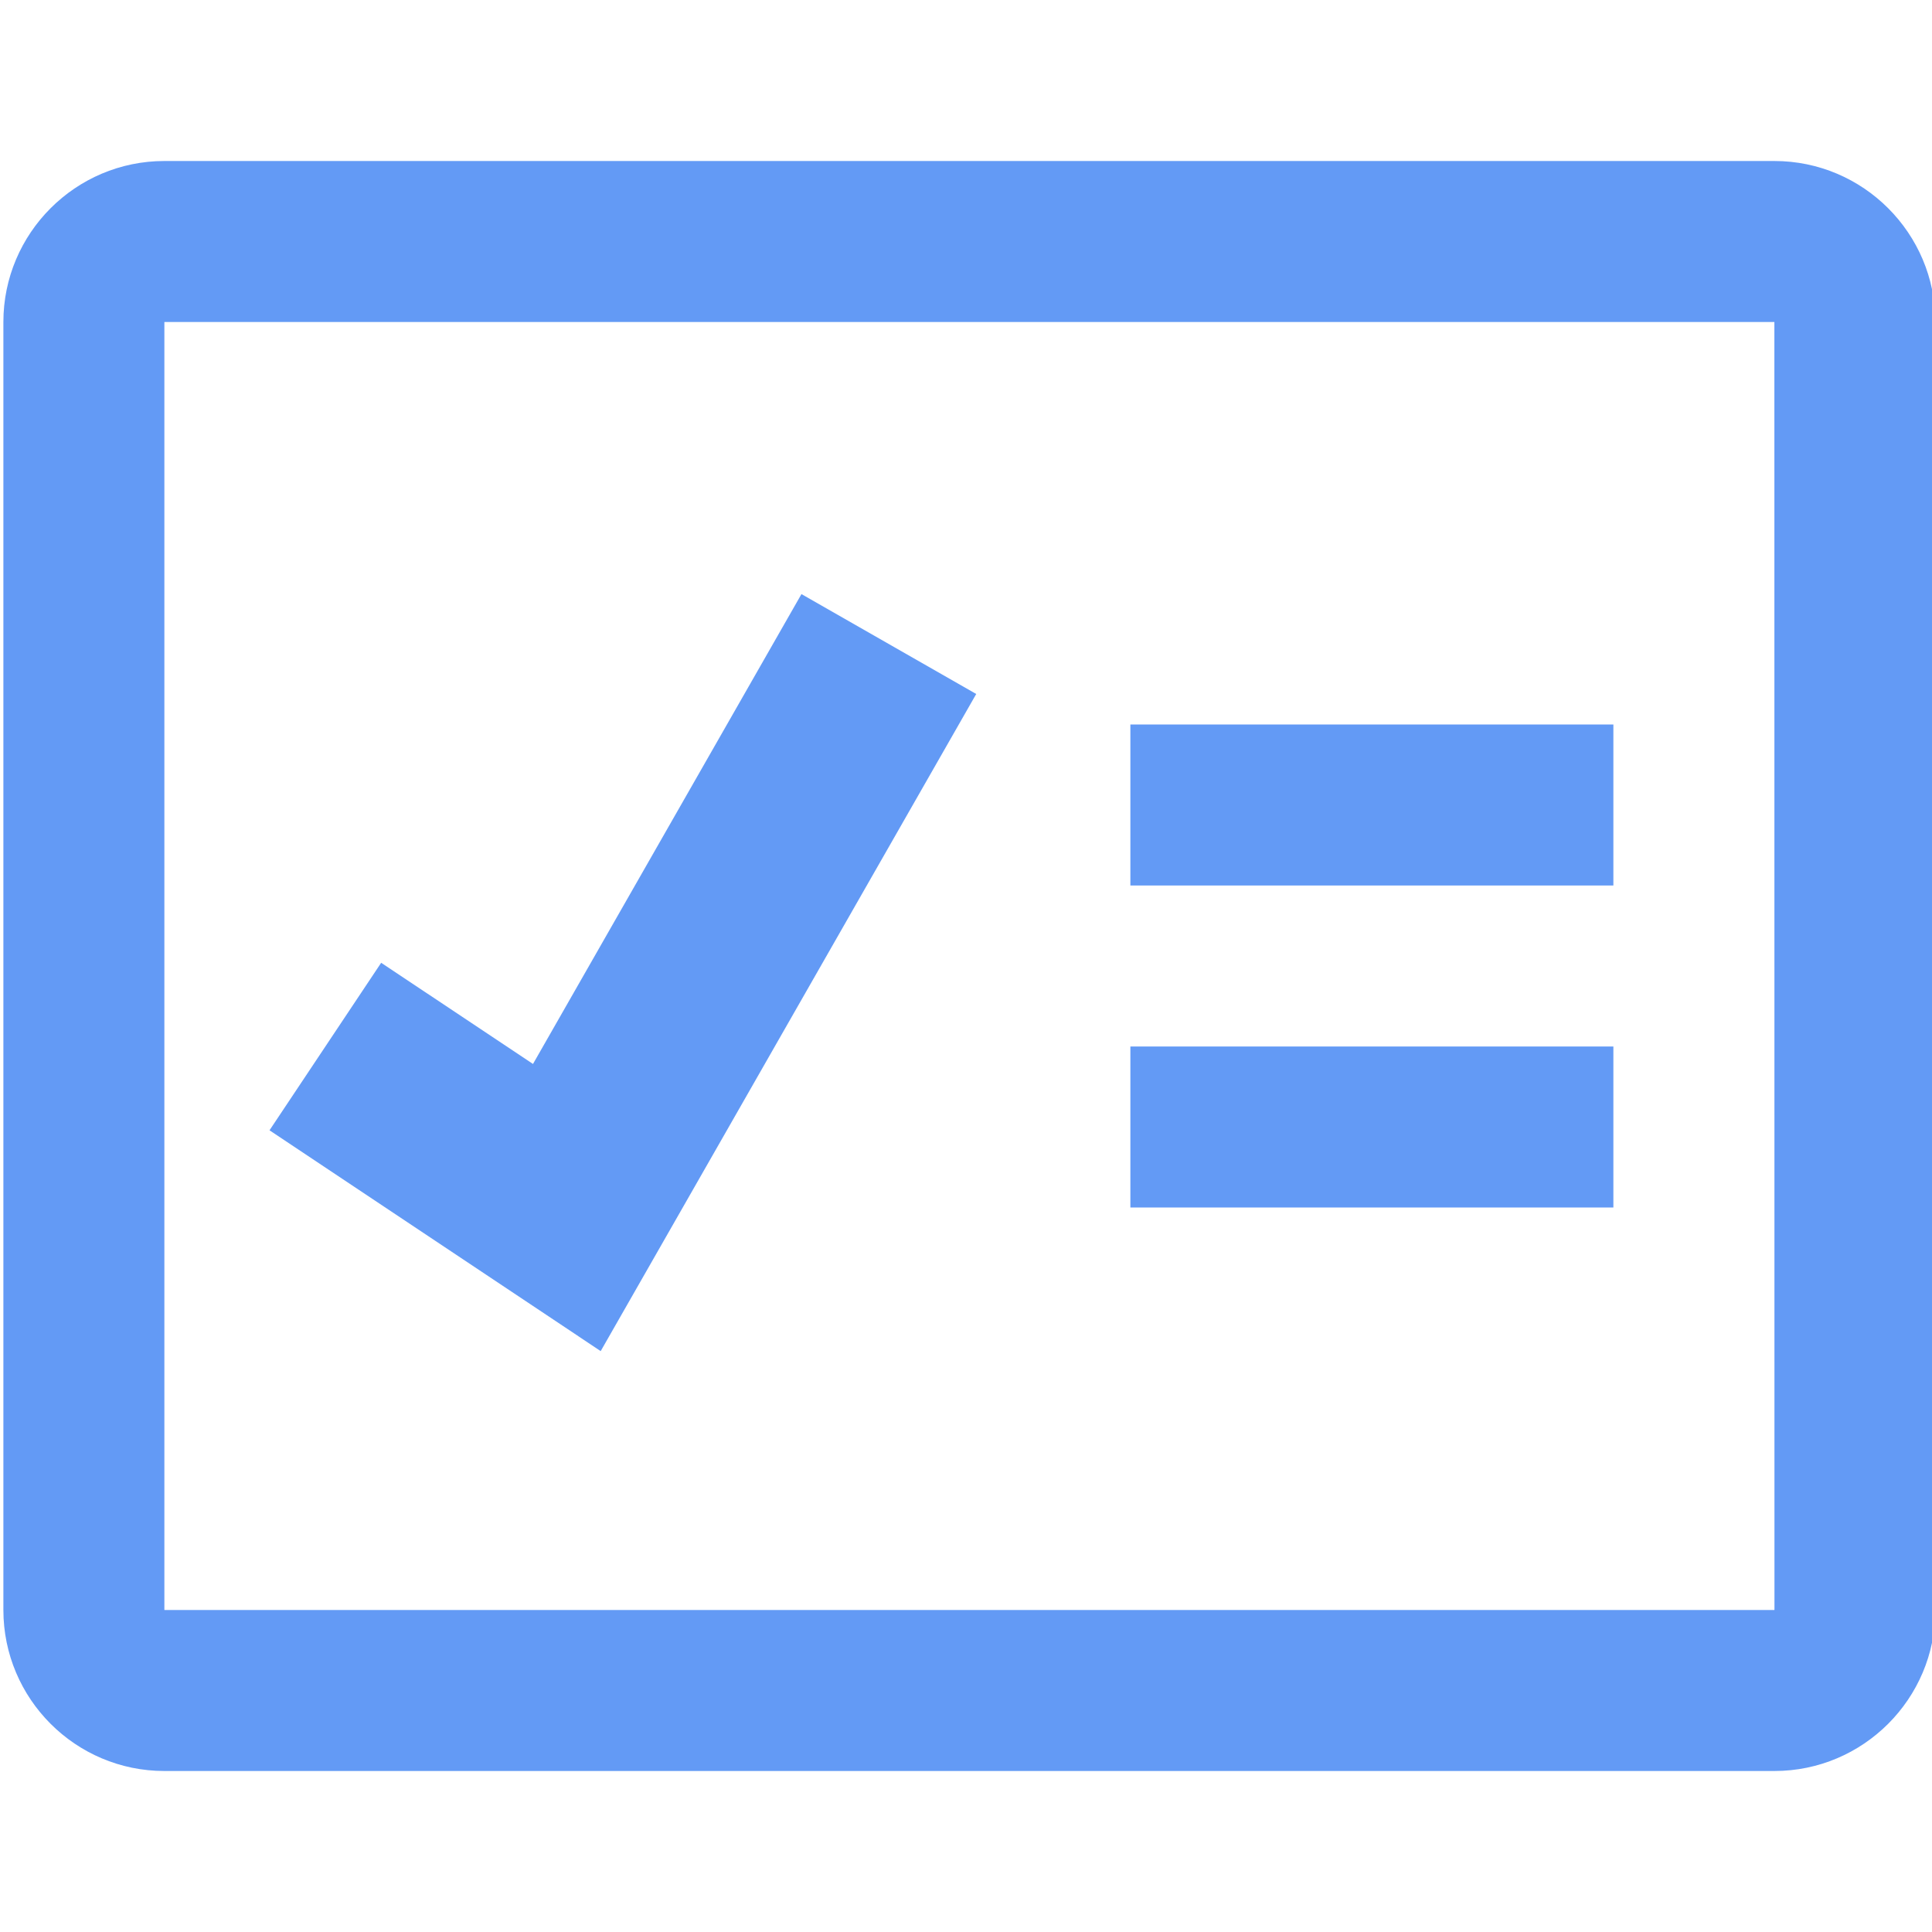
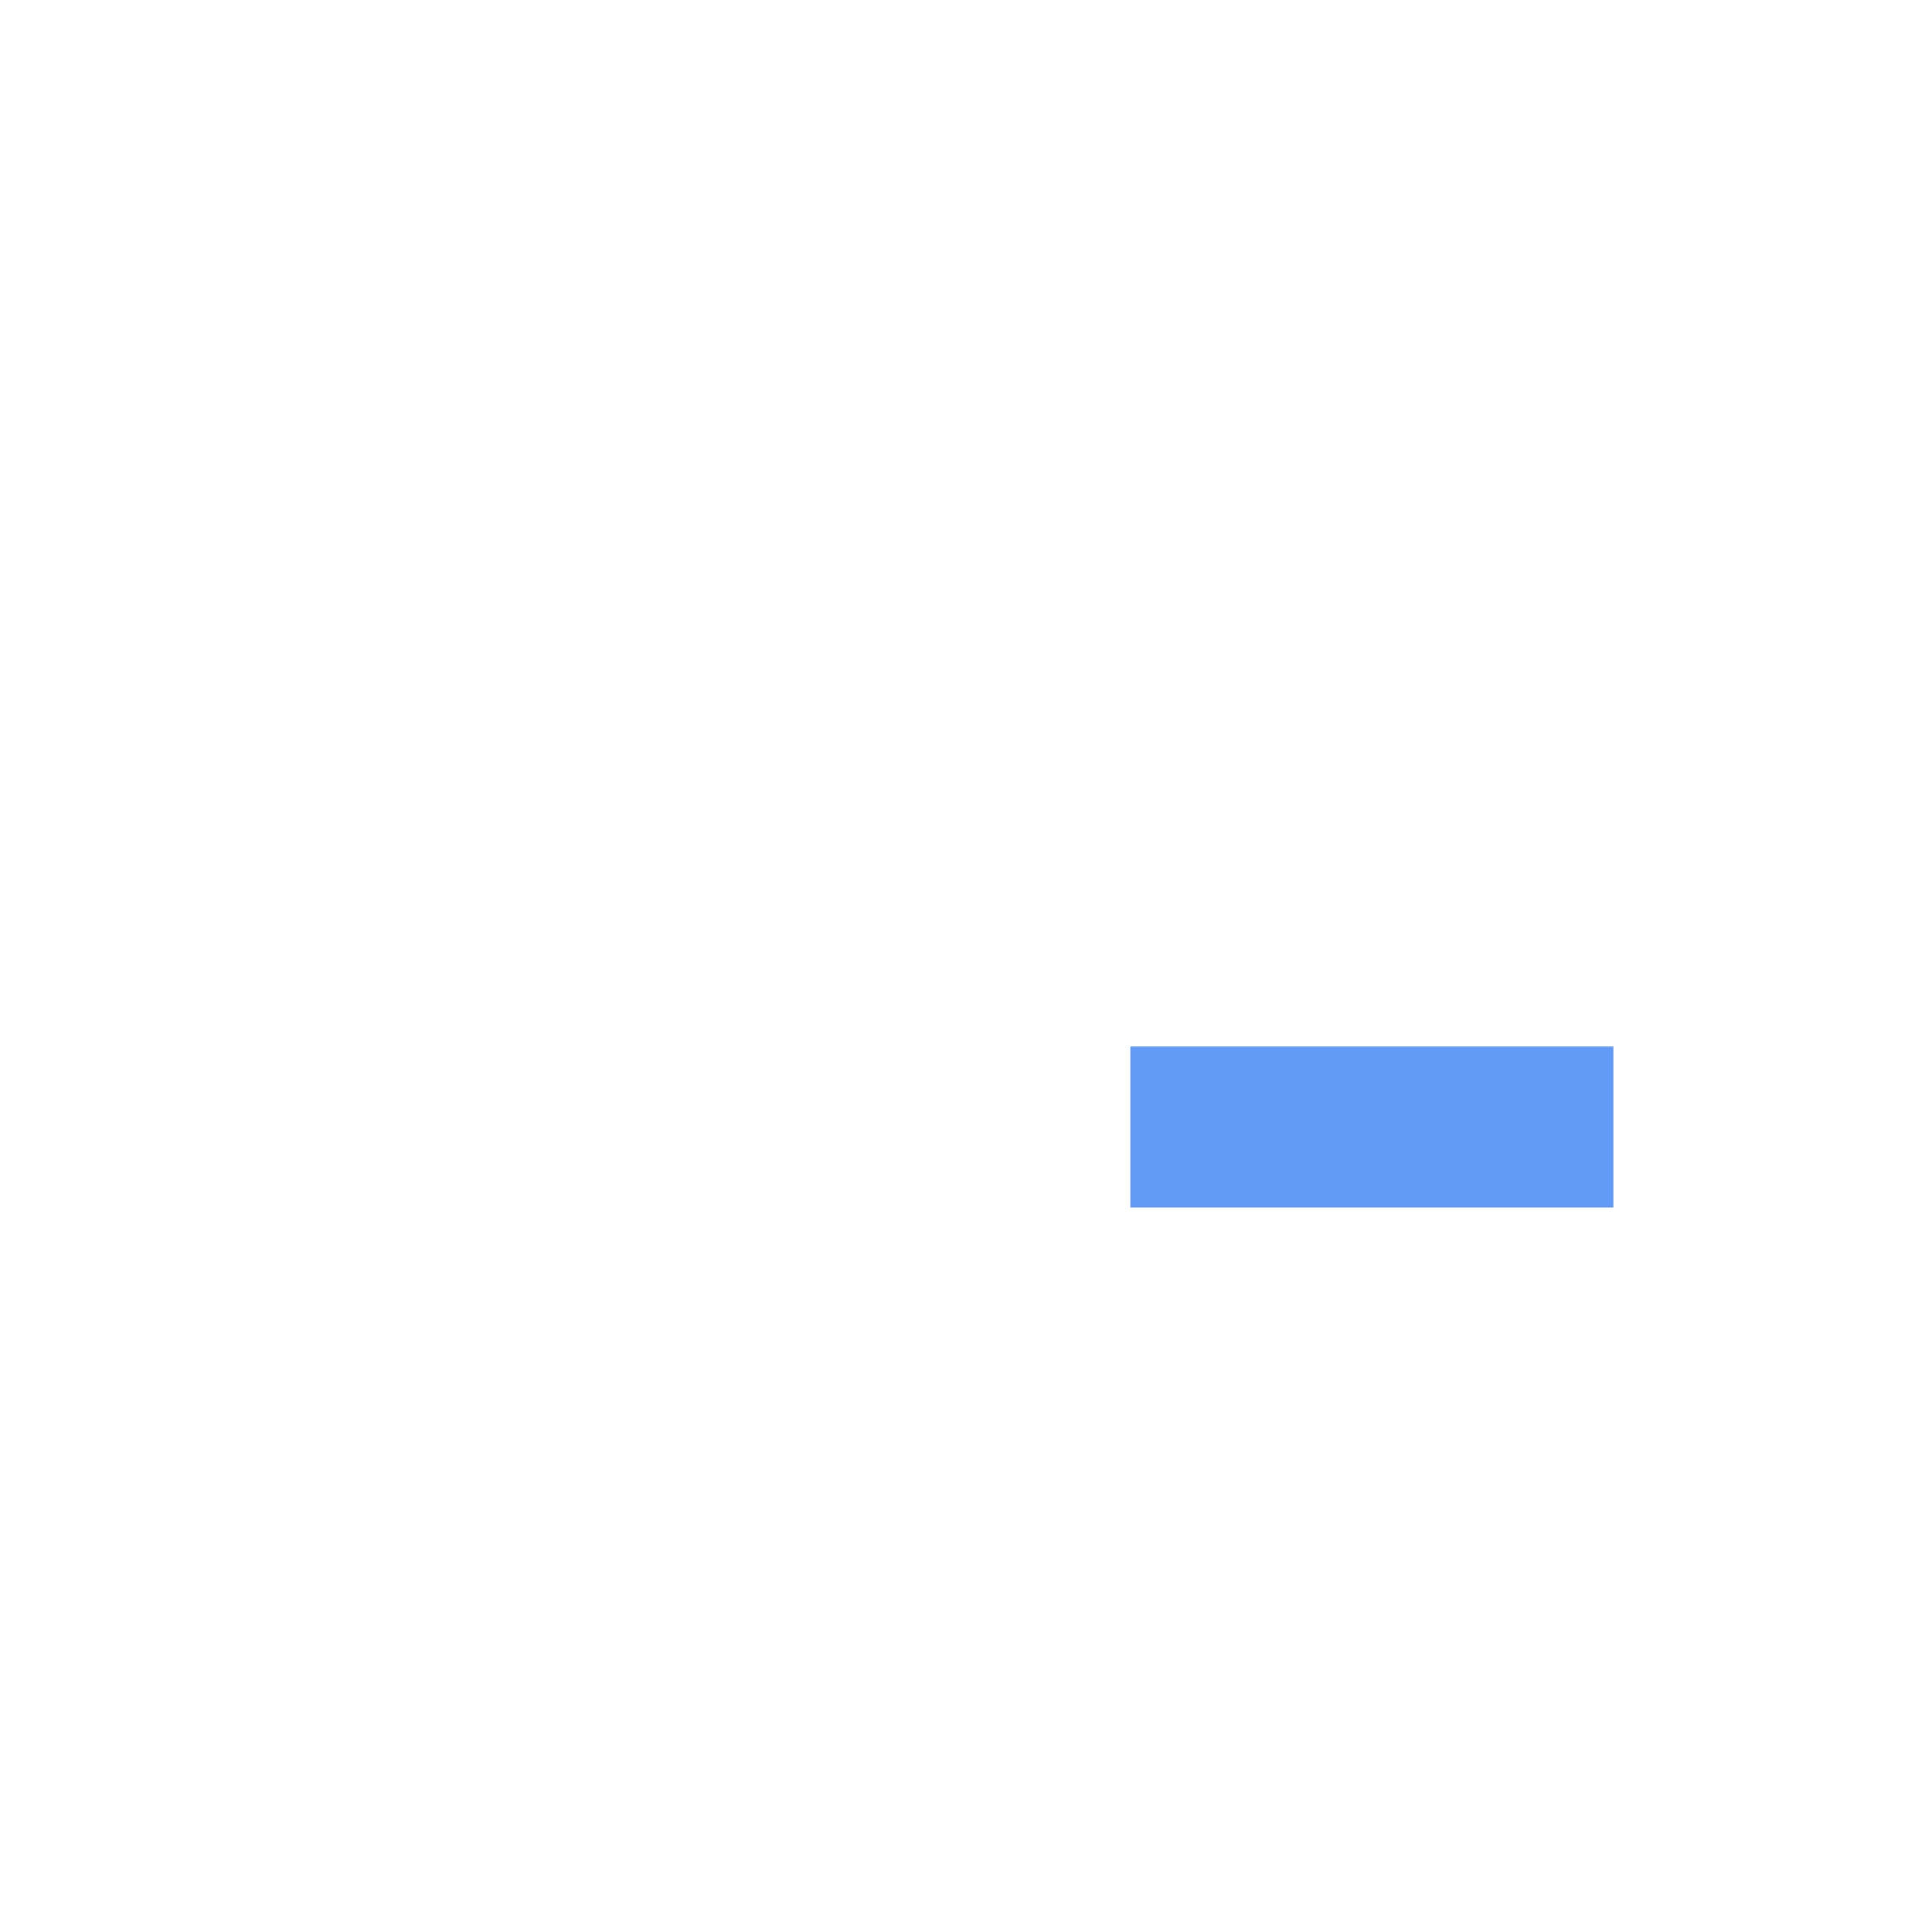
<svg xmlns="http://www.w3.org/2000/svg" version="1.1" x="0px" y="0px" width="24px" height="24px" viewBox="0 0 24 24" style="enable-background:new 0 0 24 24;" xml:space="preserve">
  <g id="Frame_-_24px">
-     <rect y="0" style="fill:none;" width="24" height="24" />
-   </g>
+     </g>
  <g id="Line_Icons">
    <g>
      <g>
-         <path style="fill:#639af5;" d="M22.042,22h-20c-1.103,0-2-0.897-2-2V4c0-1.102,0.897-2,2-2h20c1.103,0,2,0.898,2,2v16     C24.042,21.103,23.145,22,22.042,22z M2.042,4v16h20.001L22.042,4H2.042z" />
-       </g>
+         </g>
      <g>
-         <polygon style="fill:#639af5;" points="7.462,16.784 3.348,14.041 4.735,11.96 6.621,13.217 9.956,7.38 12.127,8.621    " />
-       </g>
+         </g>
      <g>
-         <rect x="14.042" y="9" style="fill:#639af5;" width="6" height="2" />
-       </g>
+         </g>
      <g>
        <rect x="14.042" y="13" style="fill:#639af5;" width="6" height="2" />
      </g>
    </g>
  </g>
</svg>